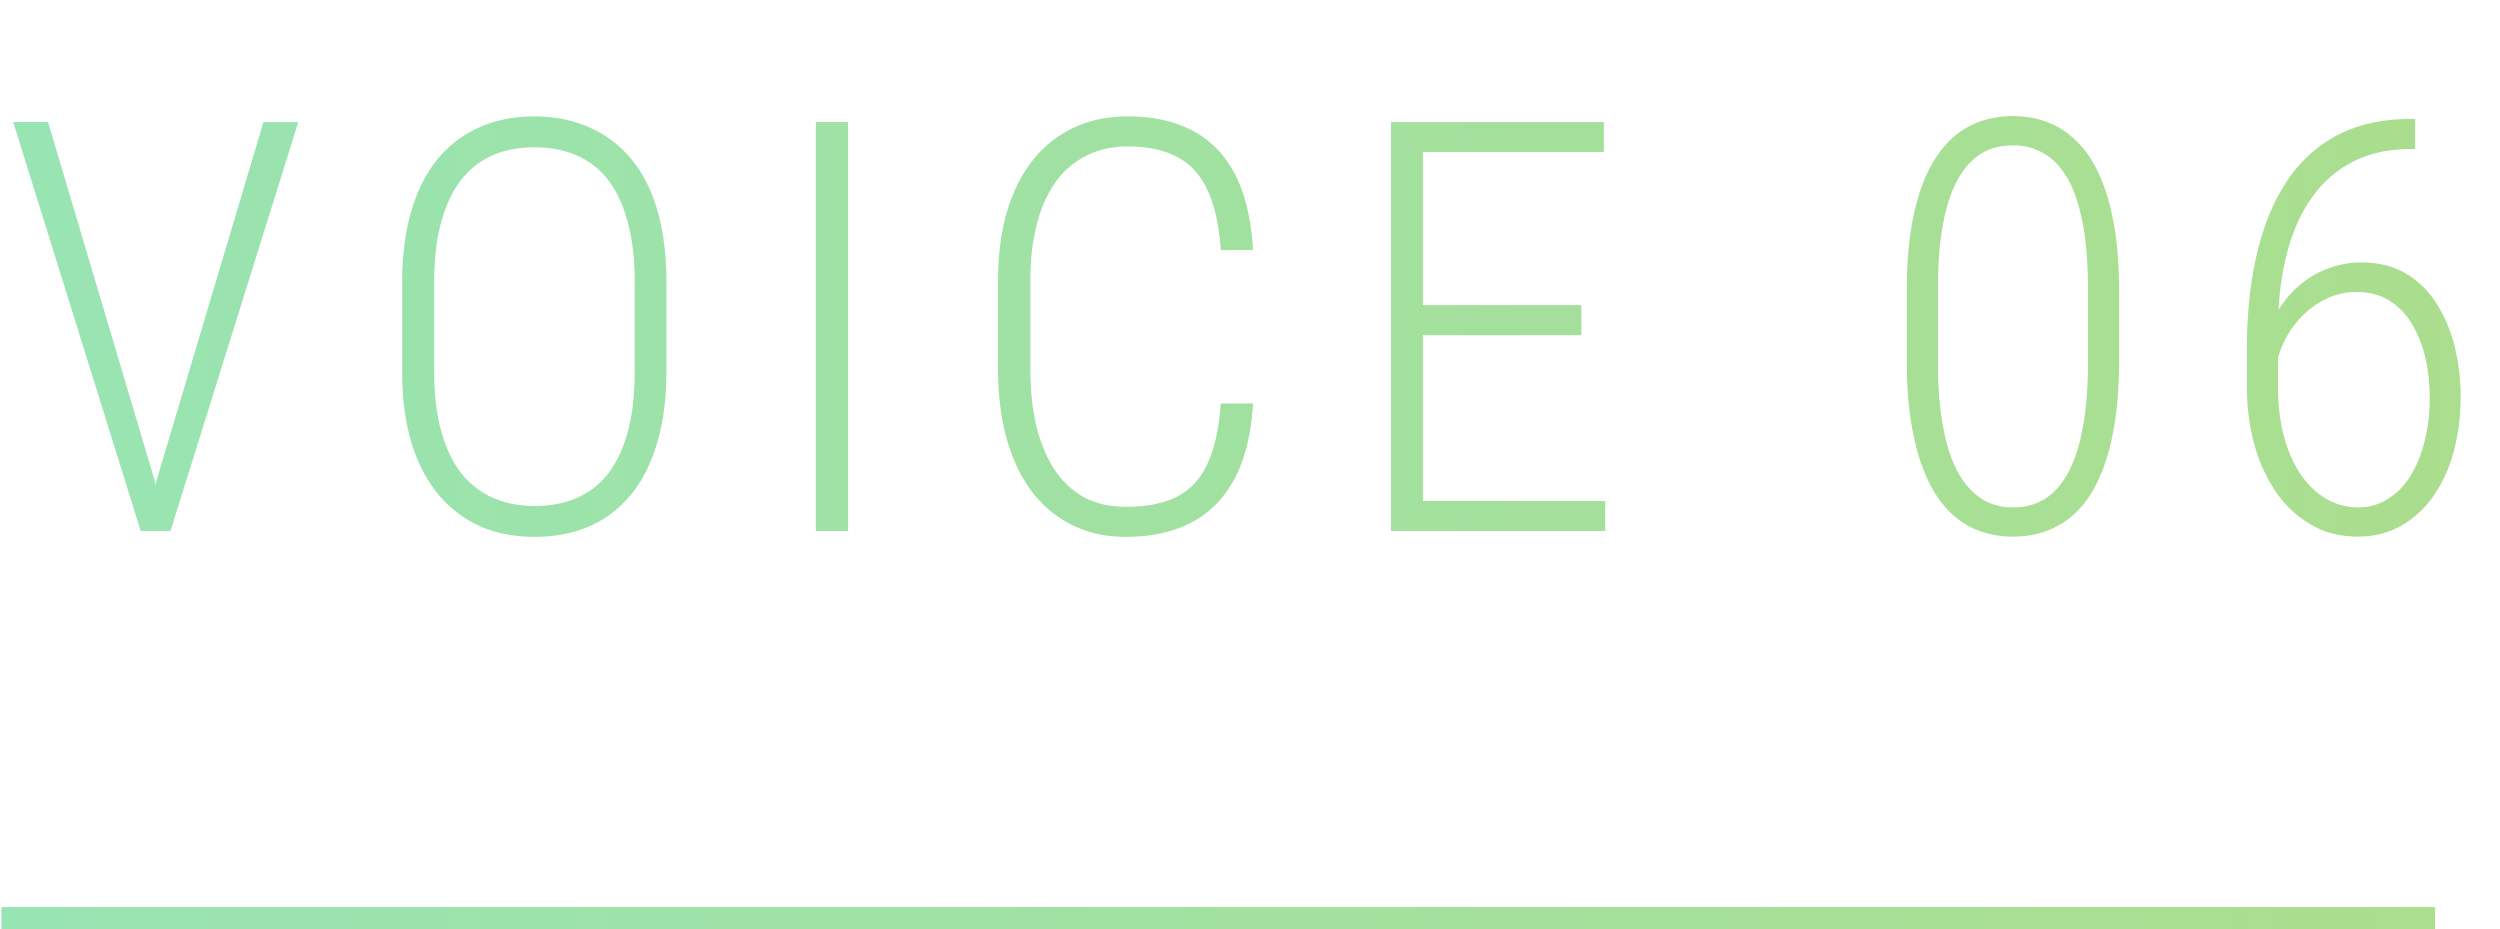
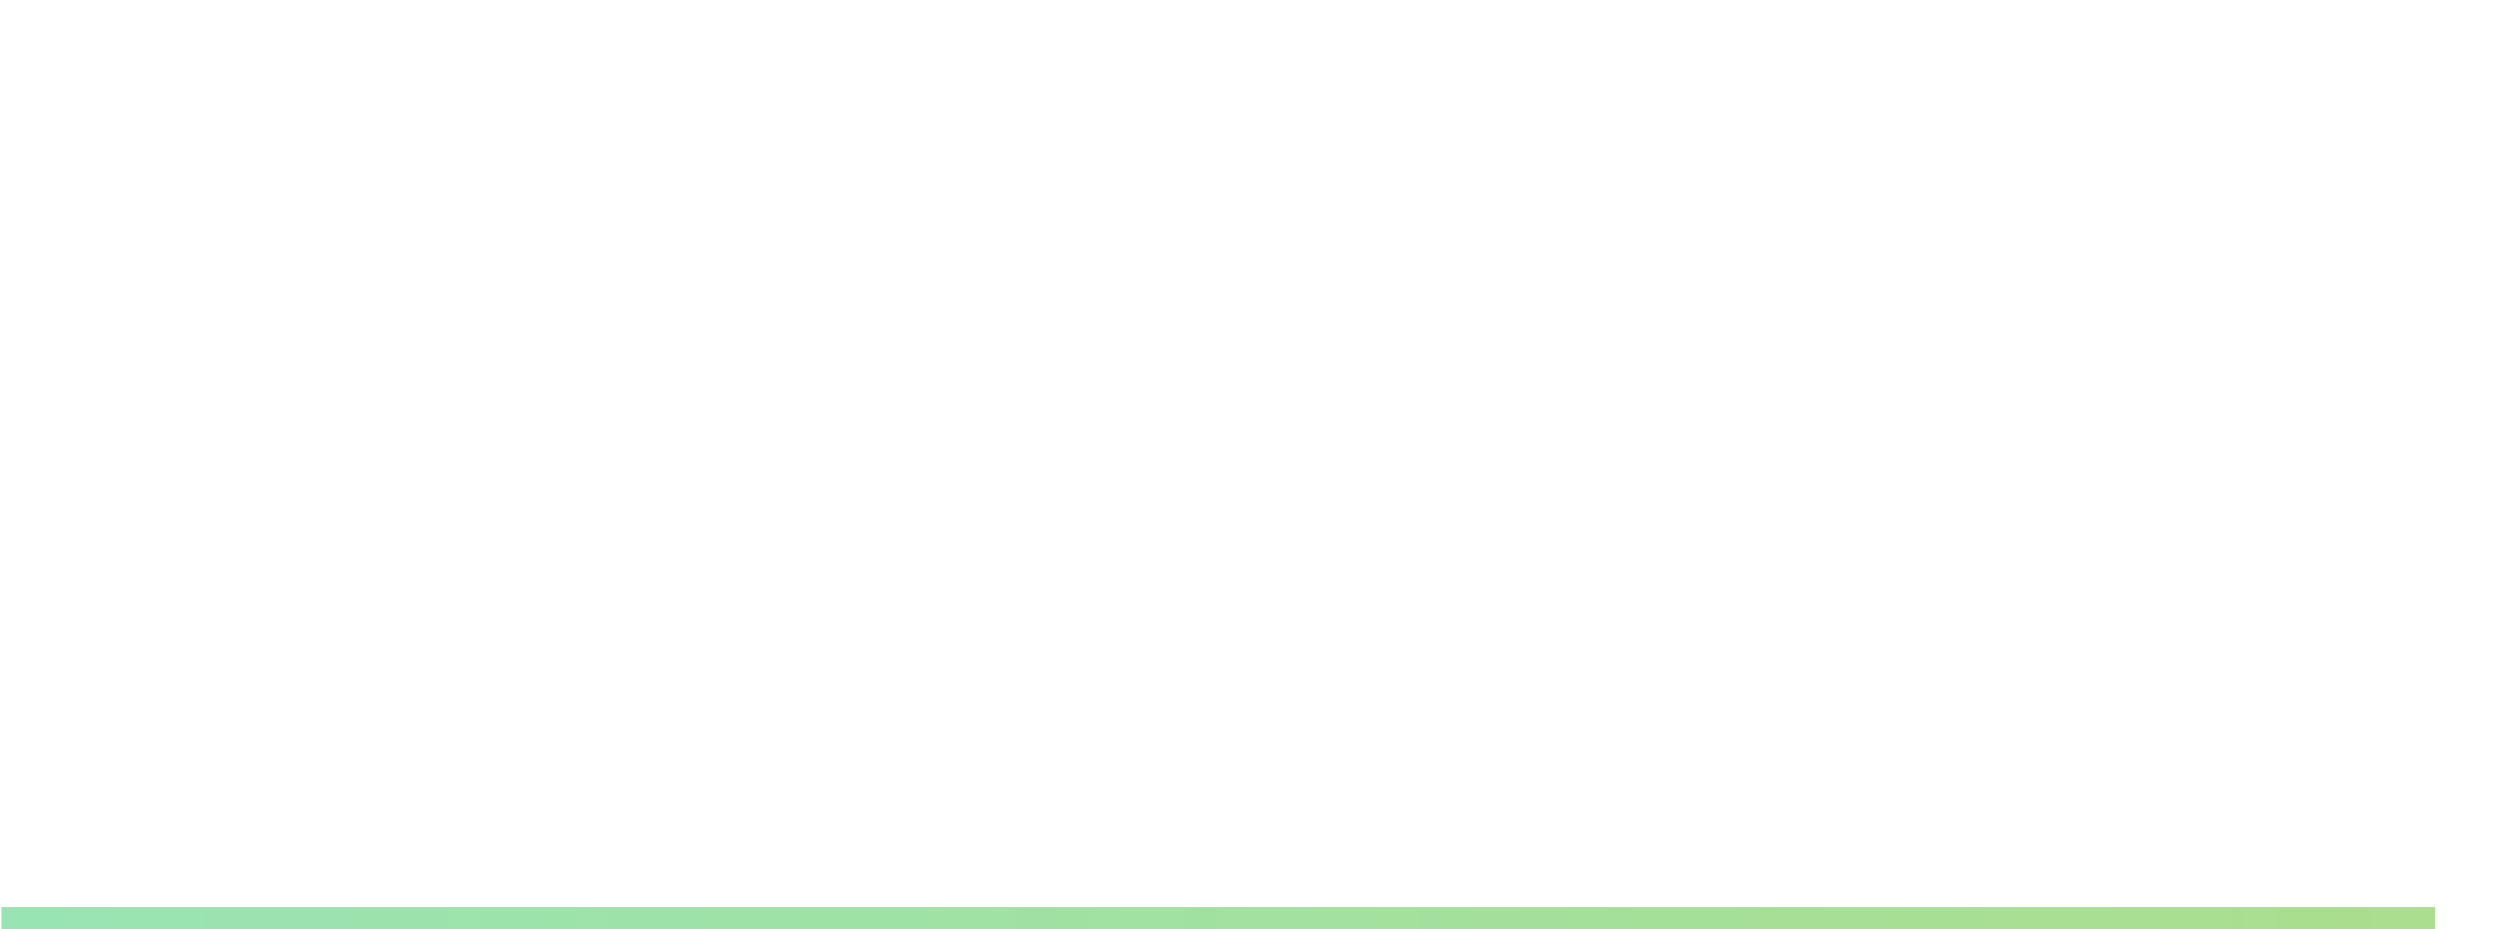
<svg xmlns="http://www.w3.org/2000/svg" width="113" height="42" fill="none">
  <path stroke="url(#a)" d="M.066 41.5h110" />
-   <path fill="url(#b)" d="m7.084 21.69 4.824-16.174h1.574L7.706 24H6.551zM2.171 5.515l4.811 16.173.52 2.311H6.36L.597 5.516zm27.952 7.249v3.999q0 1.84-.419 3.25-.405 1.396-1.18 2.336a5 5 0 0 1-1.866 1.434q-1.105.483-2.489.483-1.371 0-2.475-.483a5.26 5.26 0 0 1-1.88-1.434q-.786-.94-1.218-2.336-.42-1.41-.419-3.25v-4q0-1.827.42-3.237.417-1.41 1.192-2.348a5.1 5.1 0 0 1 1.88-1.422q1.103-.495 2.475-.495 1.384 0 2.488.495a5.1 5.1 0 0 1 1.892 1.422q.787.94 1.193 2.348.406 1.41.406 3.238m-1.434 3.999v-4.025q0-1.523-.305-2.653-.292-1.143-.863-1.904a3.6 3.6 0 0 0-1.422-1.143q-.85-.38-1.955-.38-1.067 0-1.917.38a3.7 3.7 0 0 0-1.422 1.143q-.57.76-.876 1.904-.305 1.13-.305 2.653v4.025q0 1.536.305 2.678.305 1.13.889 1.905.597.762 1.434 1.142.85.381 1.917.381 1.105 0 1.943-.38a3.6 3.6 0 0 0 1.422-1.143q.57-.775.863-1.905.292-1.142.292-2.678m9.646-11.248V24h-1.46V5.516zm16.844 12.72h1.46q-.127 2.07-.838 3.403t-1.955 1.98q-1.232.648-2.958.648-1.334 0-2.4-.52a5.2 5.2 0 0 1-1.828-1.499q-.749-.99-1.155-2.4-.393-1.409-.394-3.173v-3.961q0-1.74.394-3.11.405-1.384 1.168-2.35a5.1 5.1 0 0 1 1.866-1.484q1.092-.508 2.45-.508 1.677 0 2.895.634 1.23.636 1.93 1.968.698 1.334.825 3.44h-1.46q-.115-1.7-.61-2.729-.482-1.027-1.37-1.485-.89-.47-2.21-.47-1.065 0-1.891.42a3.8 3.8 0 0 0-1.384 1.192q-.559.775-.85 1.905-.292 1.117-.292 2.551v3.987q0 1.41.266 2.564.279 1.143.813 1.968.545.825 1.345 1.27.813.43 1.892.431 1.37 0 2.26-.431.9-.432 1.396-1.448.508-1.027.635-2.793m17.377 4.406V24h-8.633v-1.358zM64.317 5.516V24H62.87V5.516zm7.16 8.277v1.358h-7.554v-1.358zm1.016-8.277v1.358h-8.57V5.516zm23.29 7.655v3.11q0 2.044-.33 3.555-.33 1.498-.939 2.476-.61.977-1.51 1.46-.89.482-2.007.482a4.3 4.3 0 0 1-1.65-.305 3.76 3.76 0 0 1-1.333-.927q-.585-.635-.99-1.586-.406-.953-.622-2.235t-.216-2.92v-3.11q0-2.045.33-3.53.33-1.498.952-2.462.622-.977 1.498-1.448.89-.482 2.019-.482.9 0 1.638.305.749.305 1.332.926.597.61.99 1.55.407.939.623 2.221t.216 2.92m-1.409 3.288v-3.491q0-1.257-.14-2.273a9.2 9.2 0 0 0-.405-1.79q-.267-.774-.686-1.295a2.6 2.6 0 0 0-.952-.774 2.66 2.66 0 0 0-1.206-.267q-.85 0-1.486.407-.621.406-1.053 1.218-.42.8-.635 2.006-.216 1.193-.216 2.768v3.491q0 1.245.14 2.272.14 1.015.406 1.803.28.787.686 1.32.418.534.952.813.546.267 1.219.267.85 0 1.485-.42.635-.43 1.053-1.256.42-.838.623-2.031.215-1.207.215-2.768m14.61-11.083h.178v1.358h-.178q-1.498 0-2.628.572a5.15 5.15 0 0 0-1.879 1.65q-.749 1.066-1.13 2.577t-.38 3.39v2.552q0 1.281.279 2.297.279 1.004.774 1.714.508.711 1.156 1.08.66.368 1.396.368.762 0 1.358-.381a3.2 3.2 0 0 0 1.029-1.054q.419-.686.635-1.574.228-.901.228-1.93 0-.978-.203-1.84a5.1 5.1 0 0 0-.609-1.524 3.1 3.1 0 0 0-1.029-1.054q-.621-.38-1.472-.38-.927 0-1.765.533-.825.533-1.346 1.421a4 4 0 0 0-.558 1.93l-.787-.025q.089-1.206.482-2.158a5.4 5.4 0 0 1 1.016-1.638 4.4 4.4 0 0 1 1.447-1.029 4.2 4.2 0 0 1 1.752-.368q1.13 0 1.968.483a4 4 0 0 1 1.383 1.333q.56.85.838 1.942a9.3 9.3 0 0 1 .28 2.31q0 1.335-.318 2.489a6.2 6.2 0 0 1-.914 2.006 4.45 4.45 0 0 1-1.473 1.346q-.85.482-1.942.482-1.181 0-2.107-.533a4.95 4.95 0 0 1-1.587-1.473 7.4 7.4 0 0 1-.991-2.184q-.33-1.23-.33-2.615v-1.612q0-2.349.432-4.266.432-1.929 1.333-3.313a6.2 6.2 0 0 1 2.298-2.133q1.409-.75 3.364-.749" />
  <defs>
    <linearGradient id="a" x1="110.066" x2=".066" y1="42.5" y2="42.5" gradientUnits="userSpaceOnUse">
      <stop stop-color="#ABDE8D" />
      <stop offset="1" stop-color="#98E4B3" />
    </linearGradient>
    <linearGradient id="b" x1="113" x2="0" y1="15" y2="15" gradientUnits="userSpaceOnUse">
      <stop stop-color="#ABDE8D" />
      <stop offset="1" stop-color="#98E4B3" />
    </linearGradient>
  </defs>
</svg>